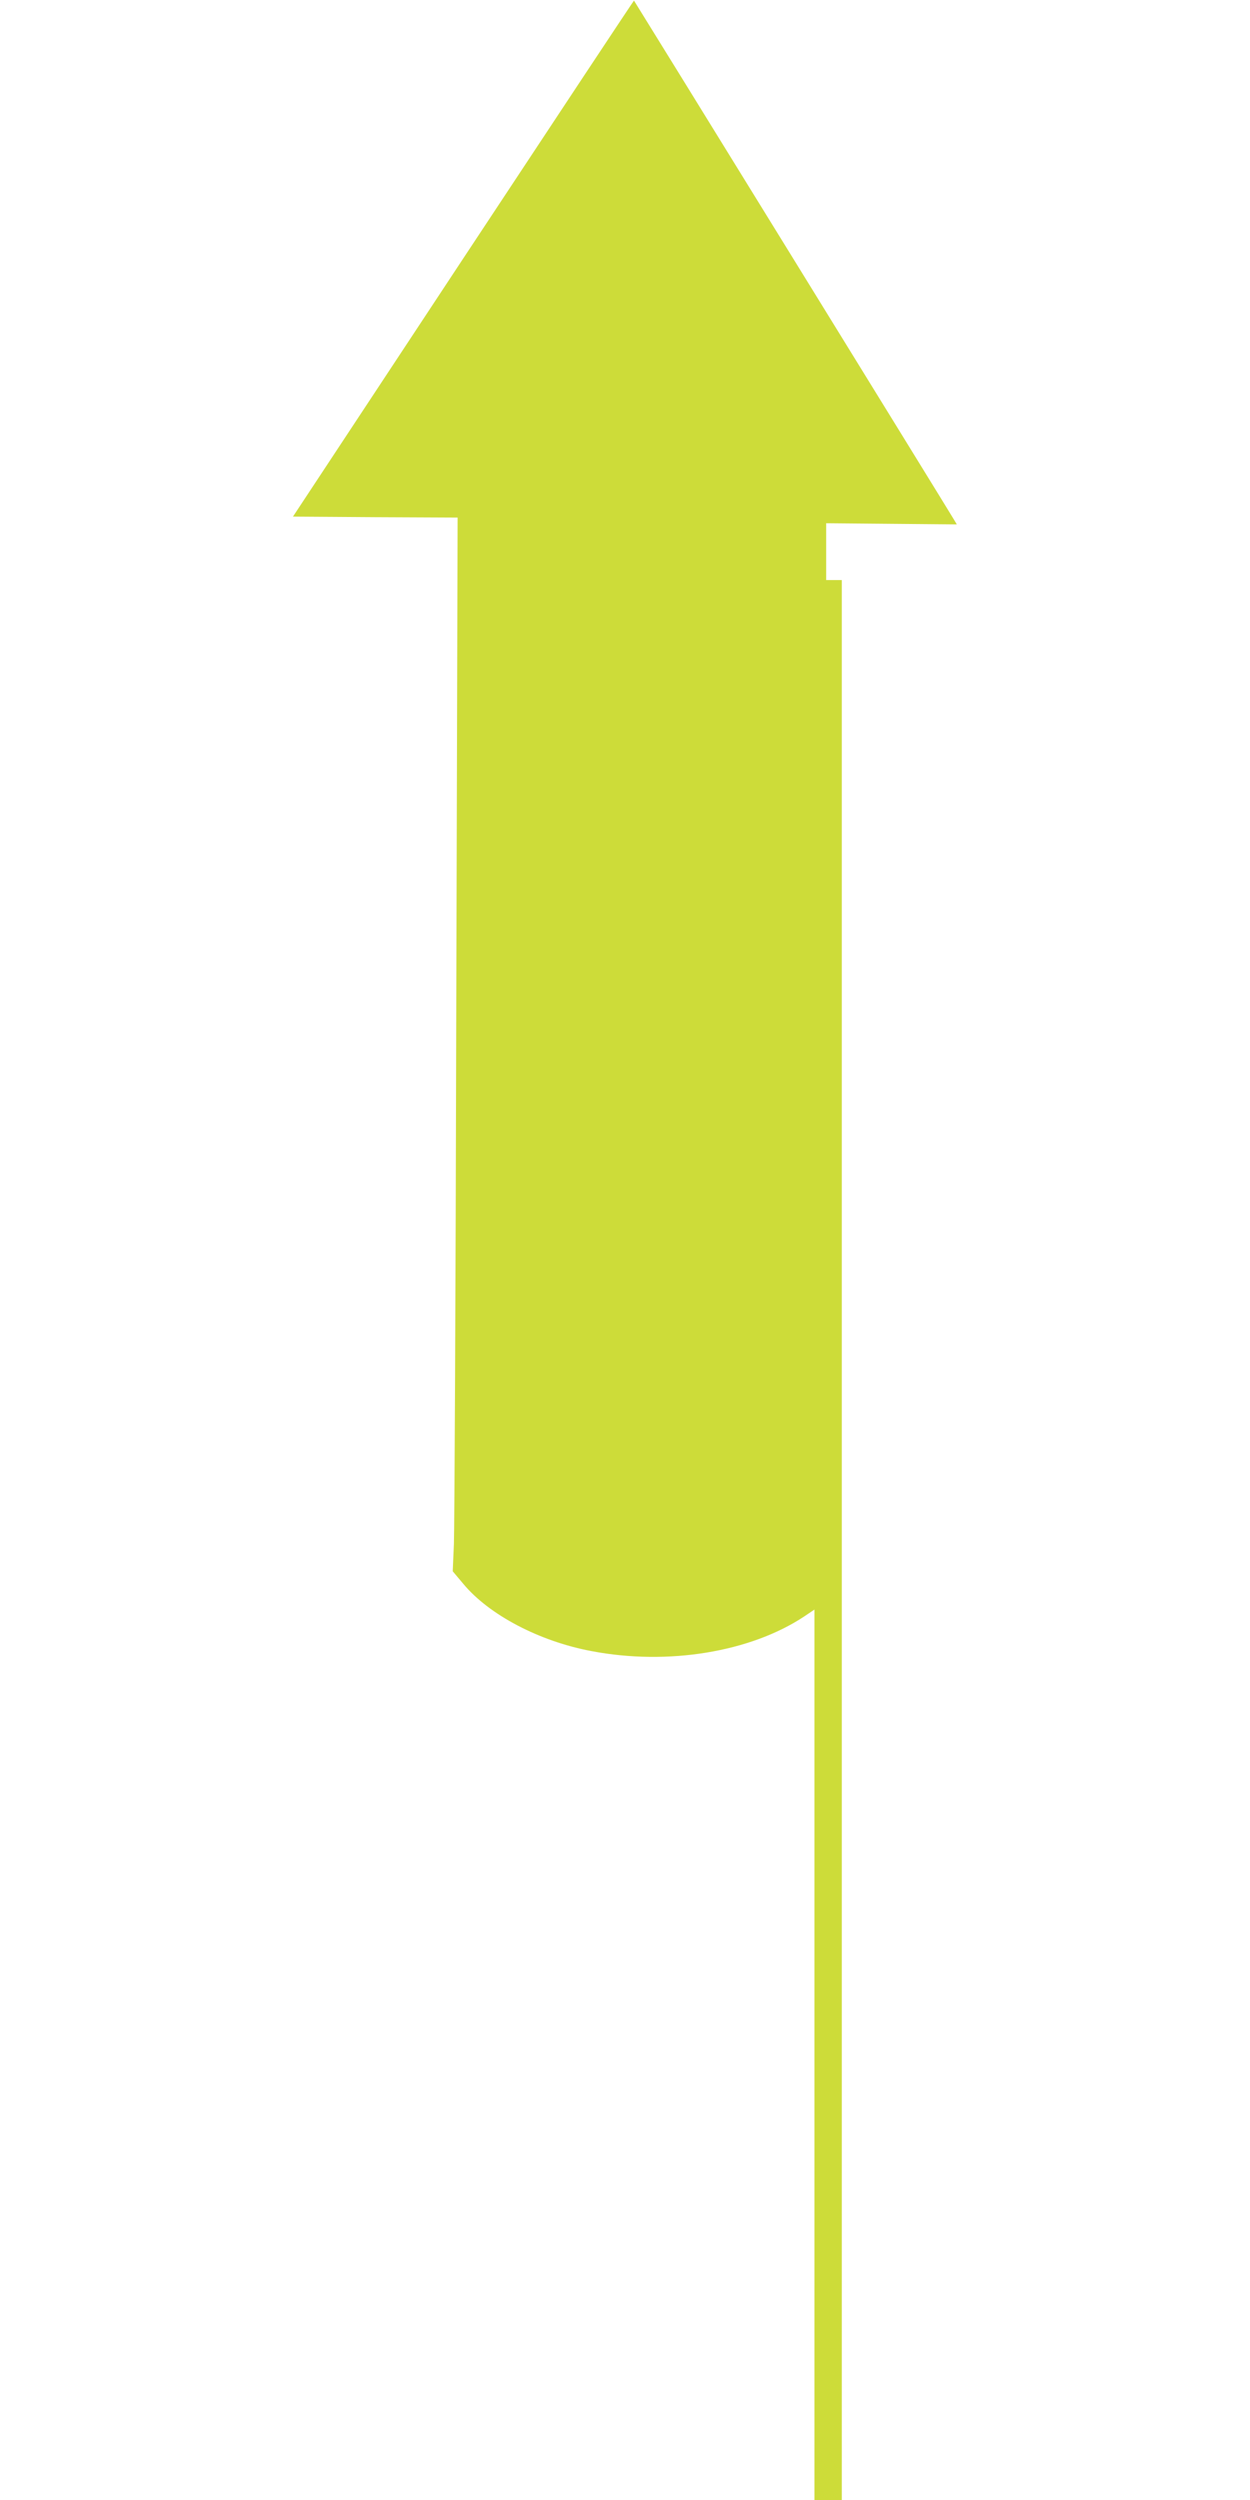
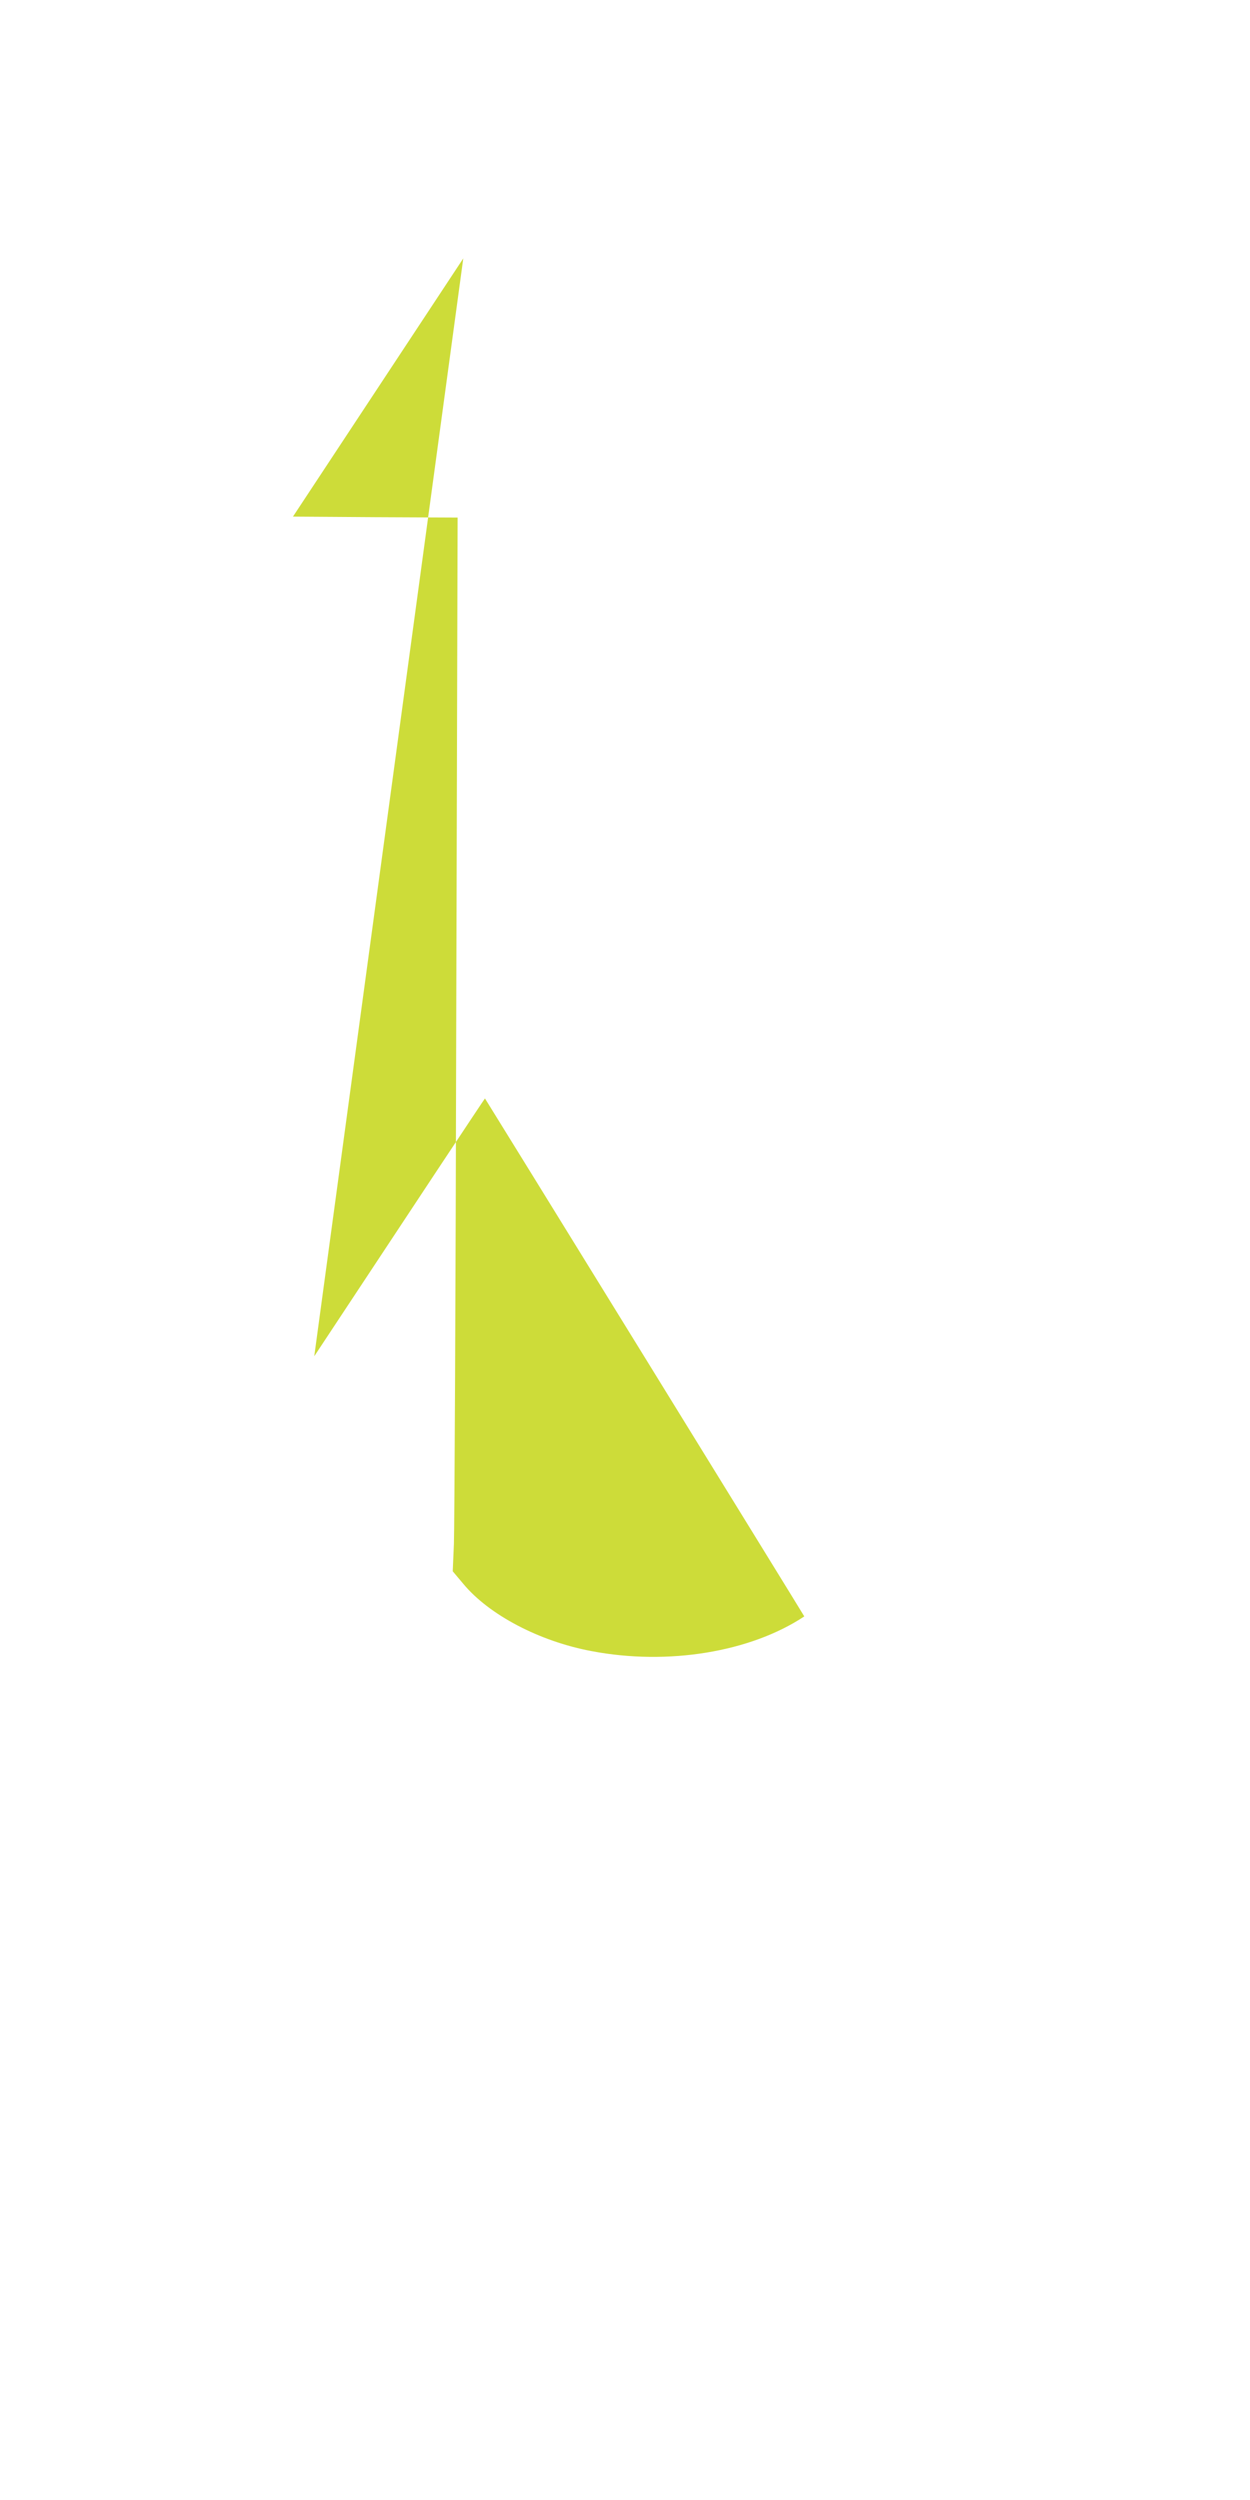
<svg xmlns="http://www.w3.org/2000/svg" version="1.0" width="640pt" height="1280pt" viewBox="0 0 640 1280" preserveAspectRatio="xMidYMid meet">
  <g transform="translate(0,1280) scale(0.1,-0.1)" fill="#cddc39" stroke="none">
-     <path d="M2372 11477 l-872 -1322 422 -3 421 -2 -7 -2558 c-3 -1406 -9 -2620 -12 -2697 l-6 -140 53 -63 c132 -160 391 -296 659 -346 390 -74 812 -5 1088 178 l52 35 0 -2280 0 -2279 70 0 70 0 0 4915 0 4915 -40 0 -40 0 0 146 0 145 335 -3 334 -3 -18 30 c-19 33 -1632 2649 -1635 2652 -1 1 -394 -593 -874 -1320z" />
+     <path d="M2372 11477 l-872 -1322 422 -3 421 -2 -7 -2558 c-3 -1406 -9 -2620 -12 -2697 l-6 -140 53 -63 c132 -160 391 -296 659 -346 390 -74 812 -5 1088 178 c-19 33 -1632 2649 -1635 2652 -1 1 -394 -593 -874 -1320z" />
  </g>
</svg>